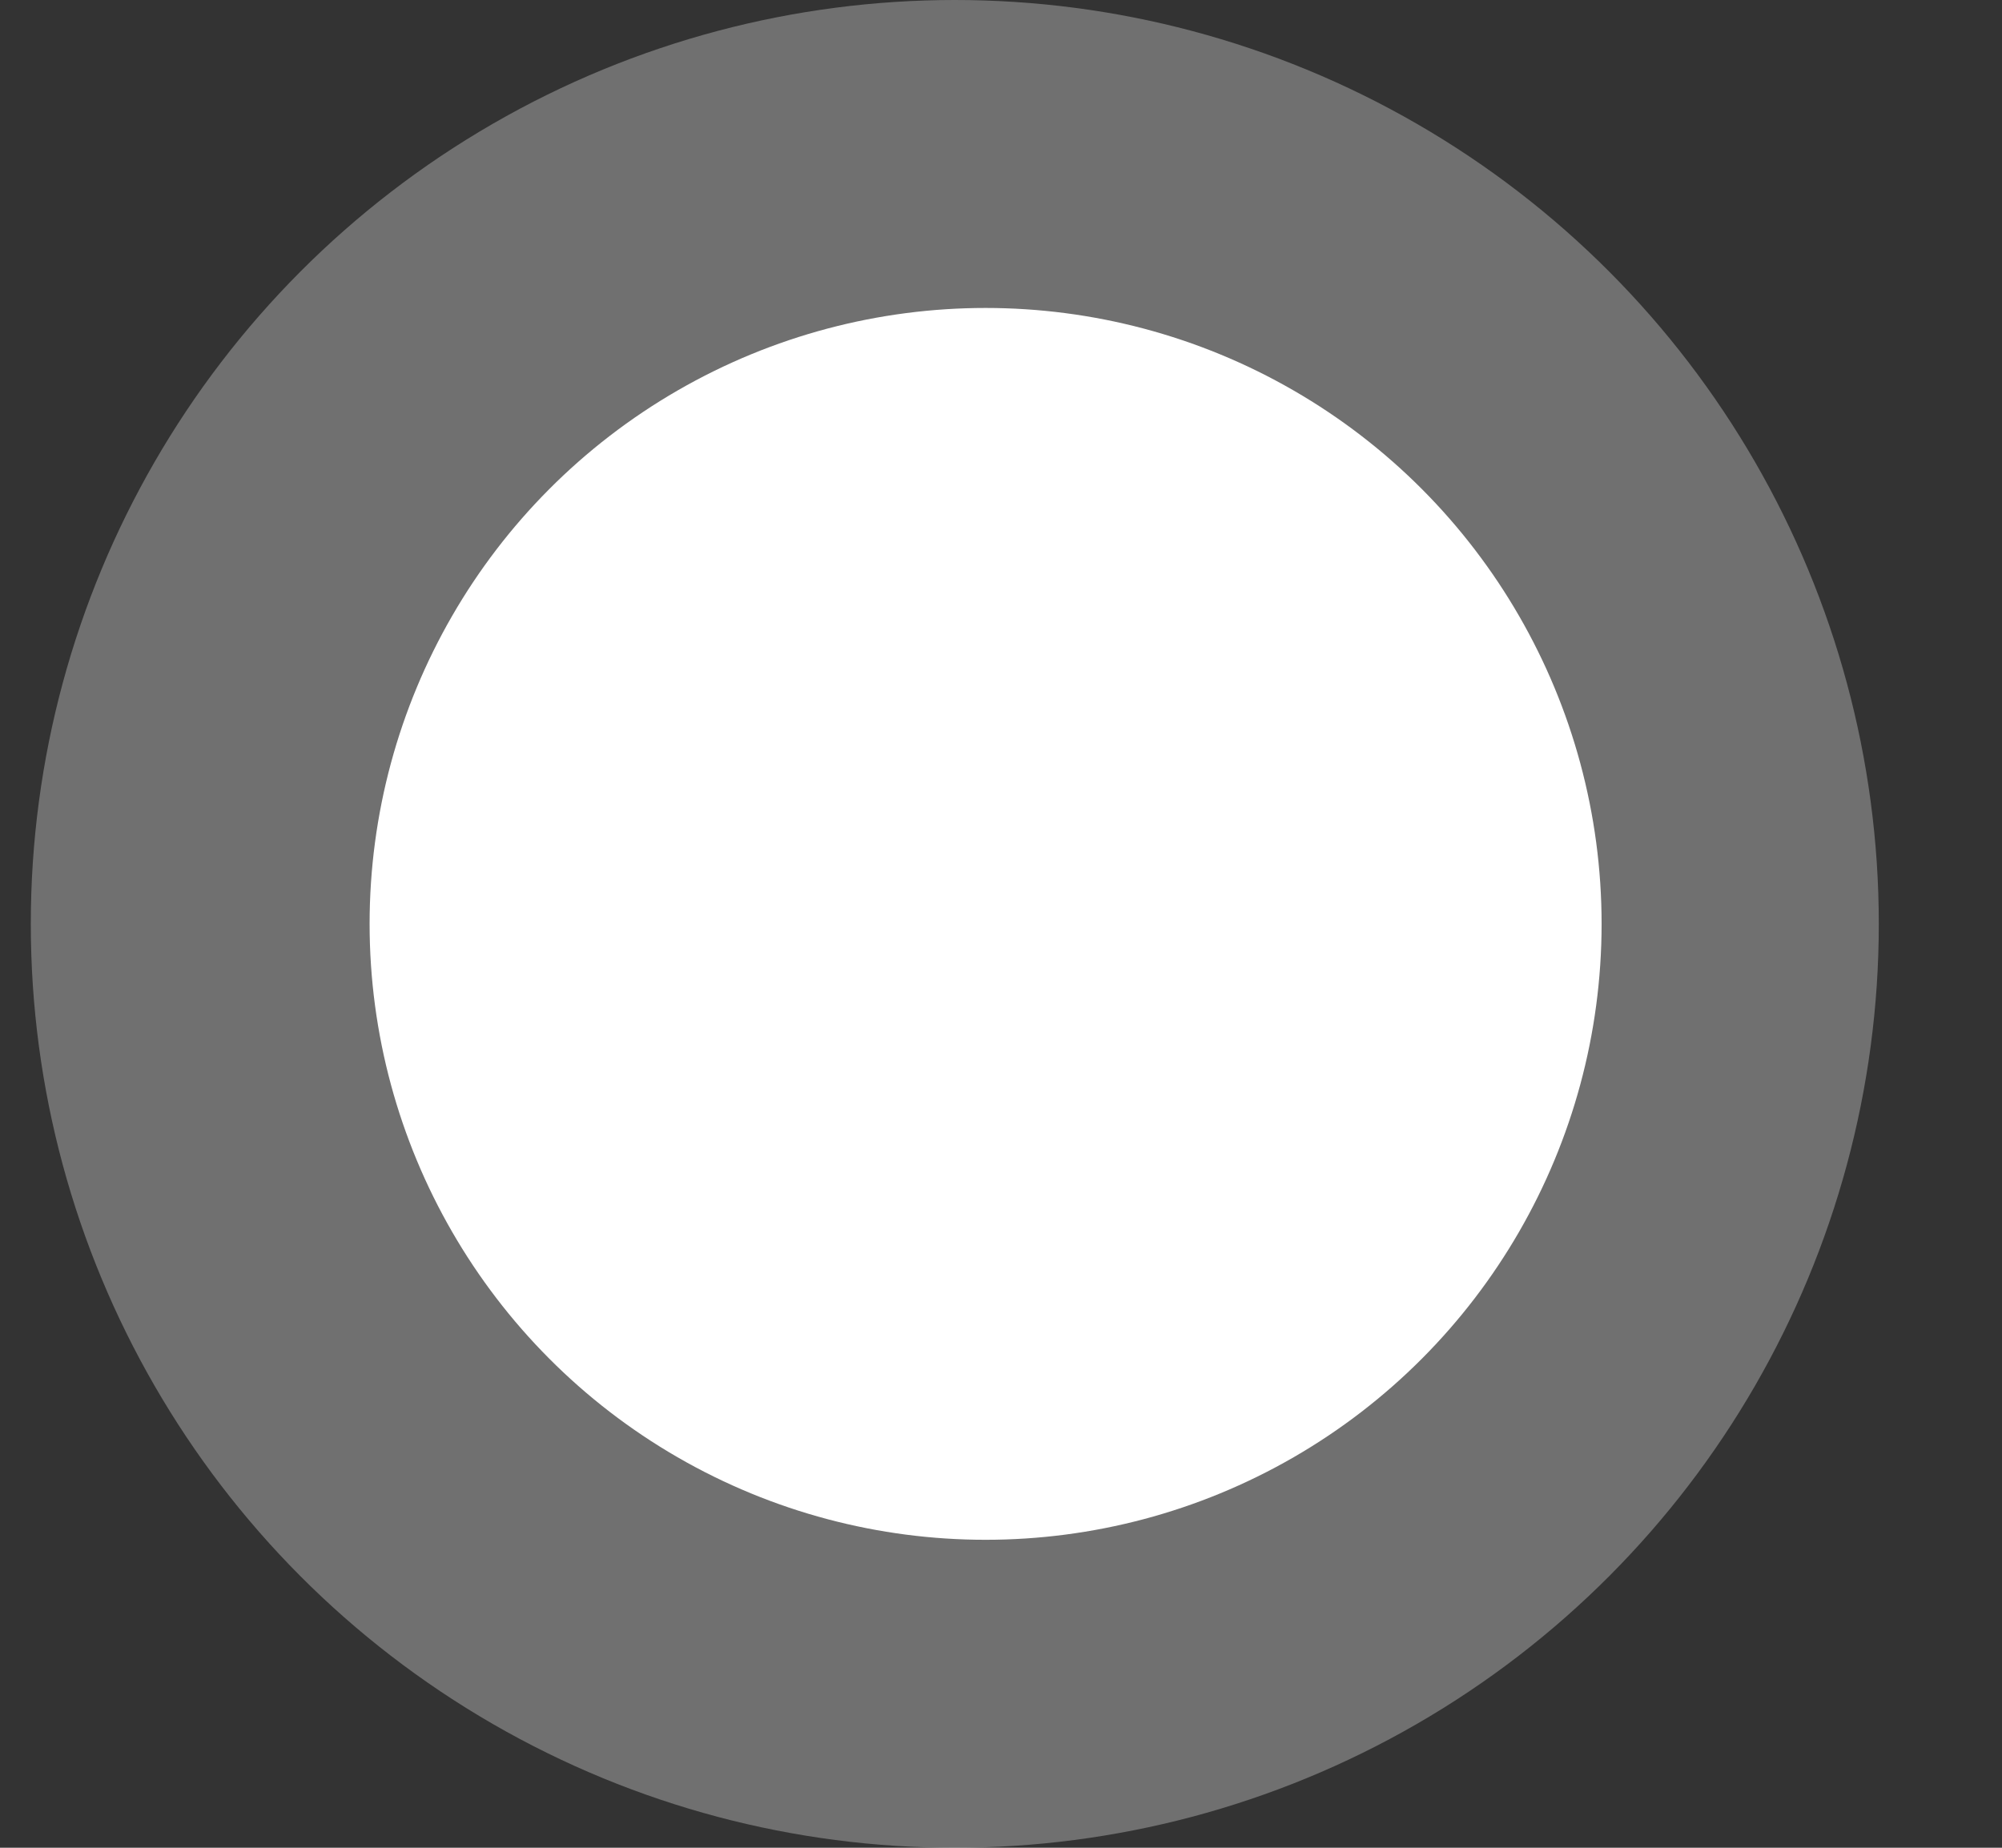
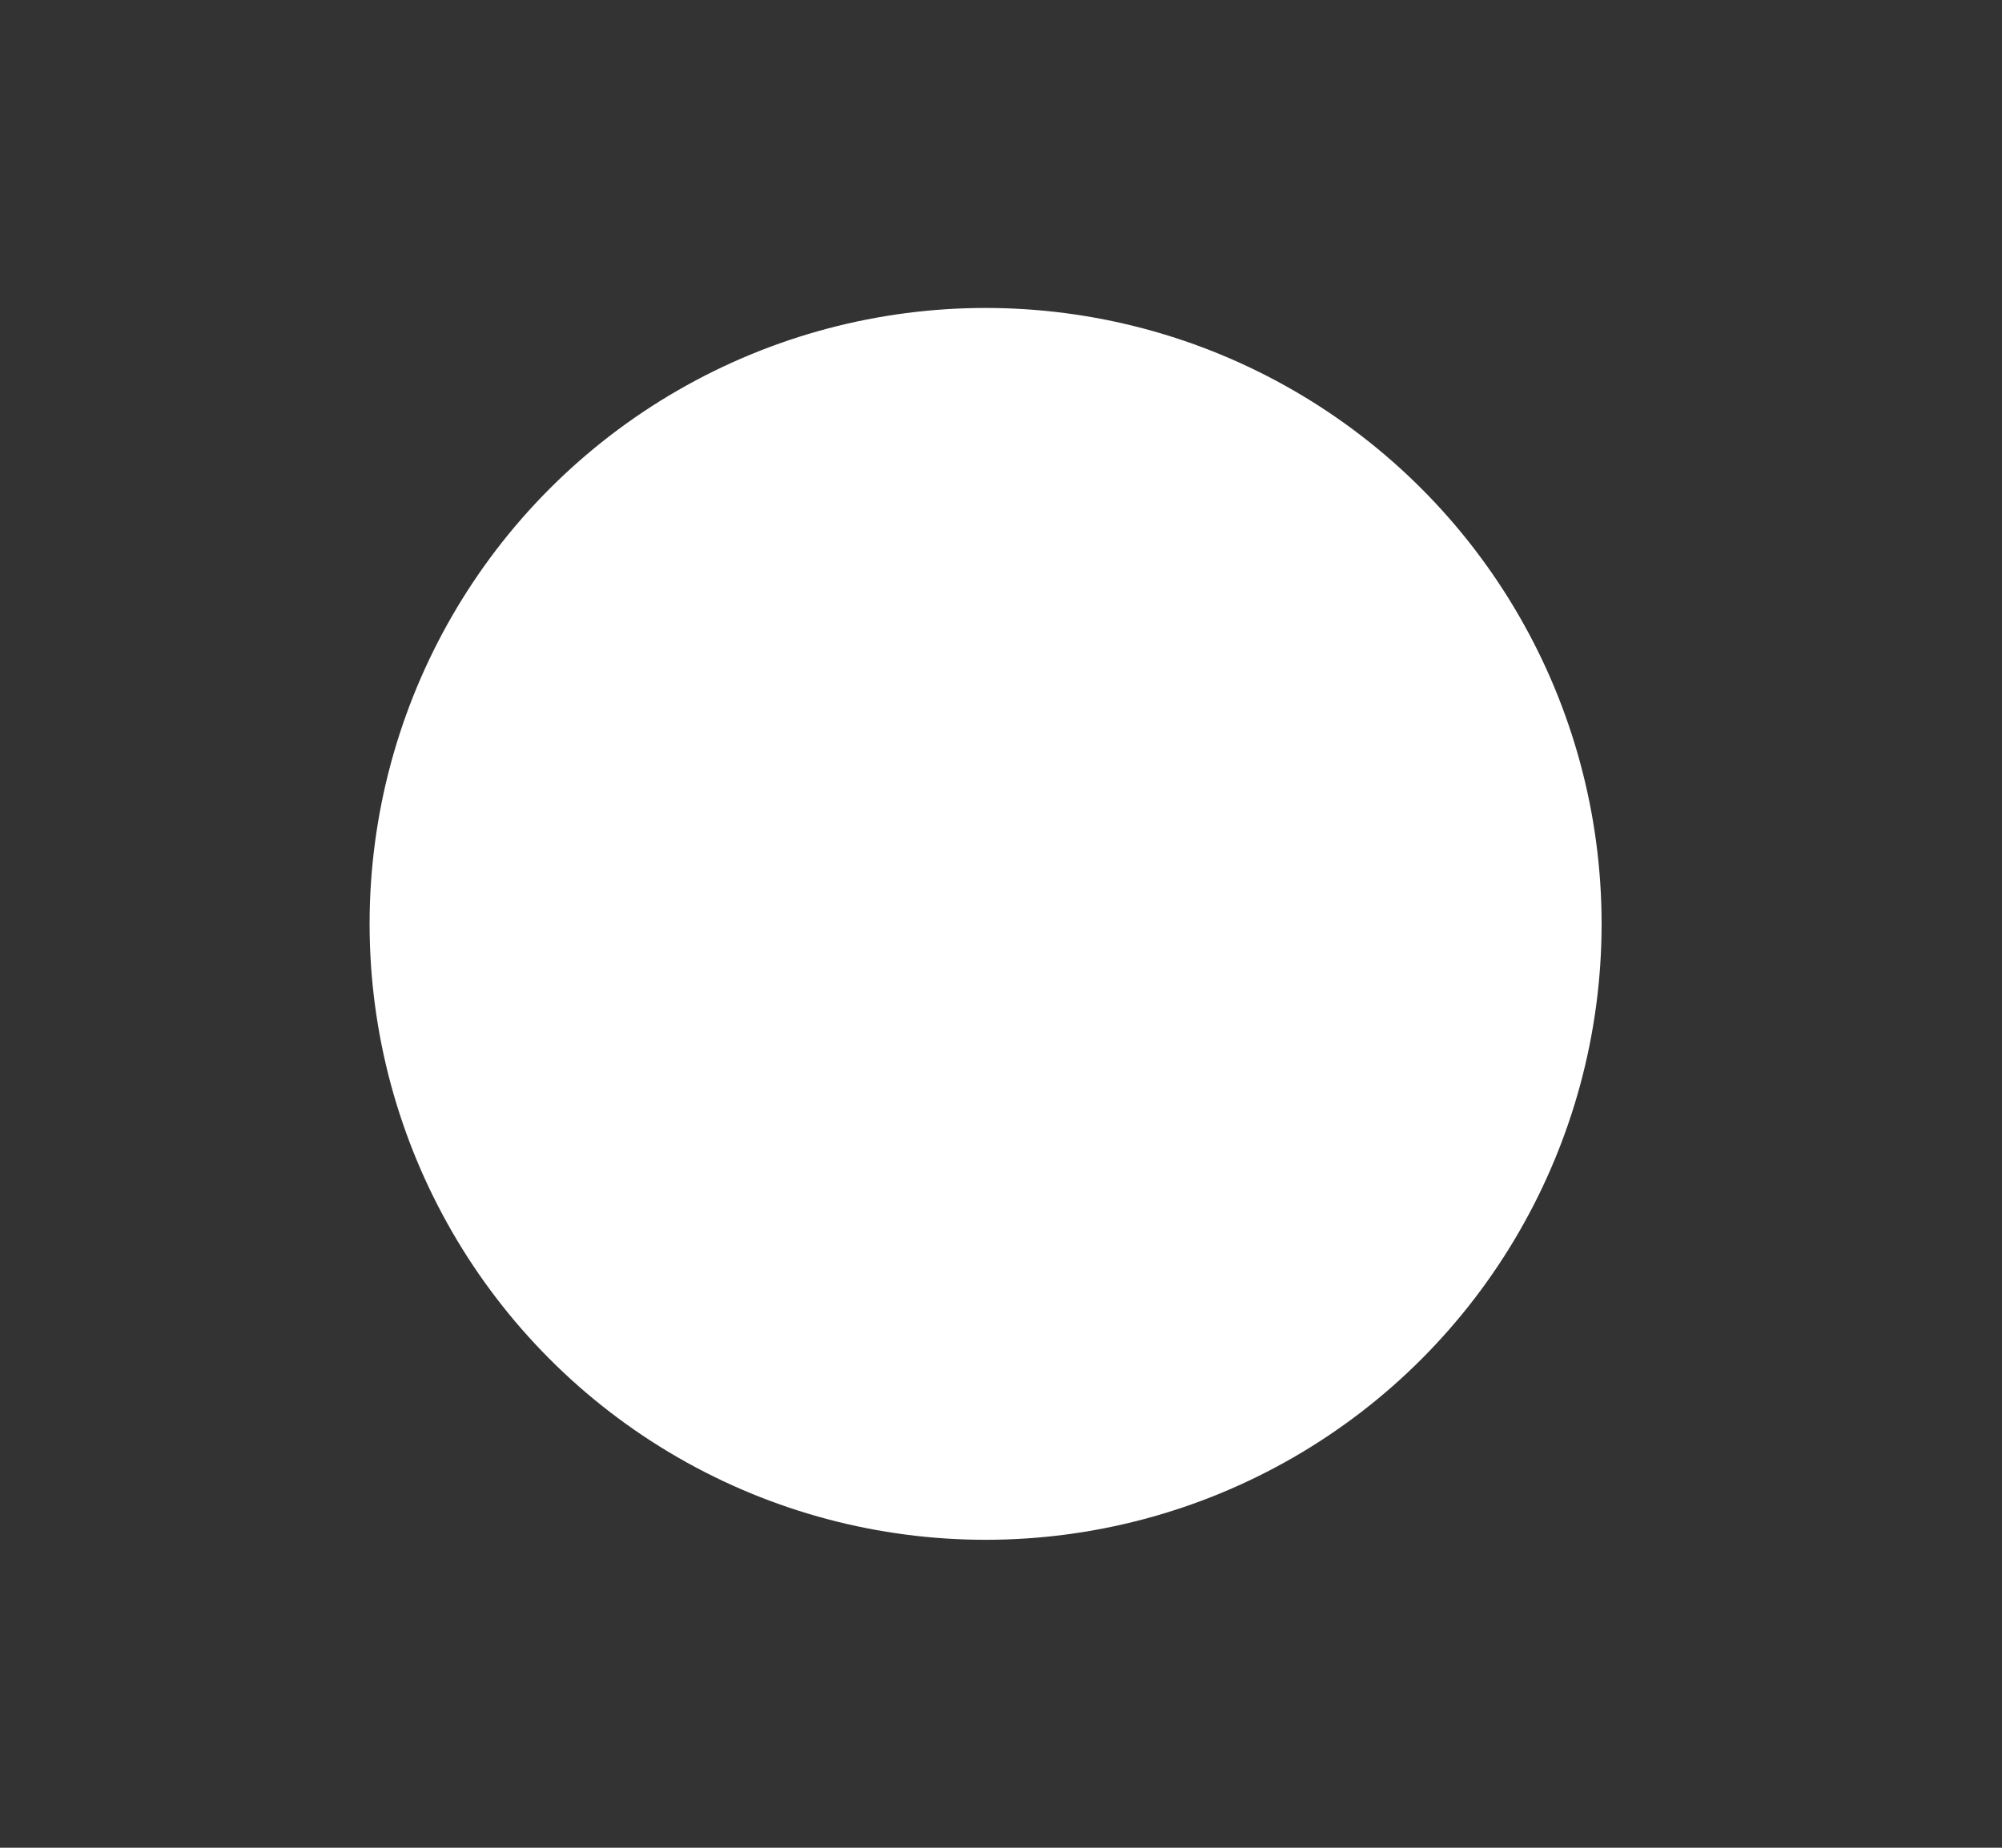
<svg xmlns="http://www.w3.org/2000/svg" width="13" height="12" fill="none" viewBox="0 0 13 12">
  <rect x="0" y="0" width="13" height="12" fill="#333333" stroke="none" />
-   <circle cx="6.2" cy="6" r="6" fill="#fff" fill-opacity=".3" />
  <circle cx="6.4" cy="6" r="4" fill="#fff" />
</svg>